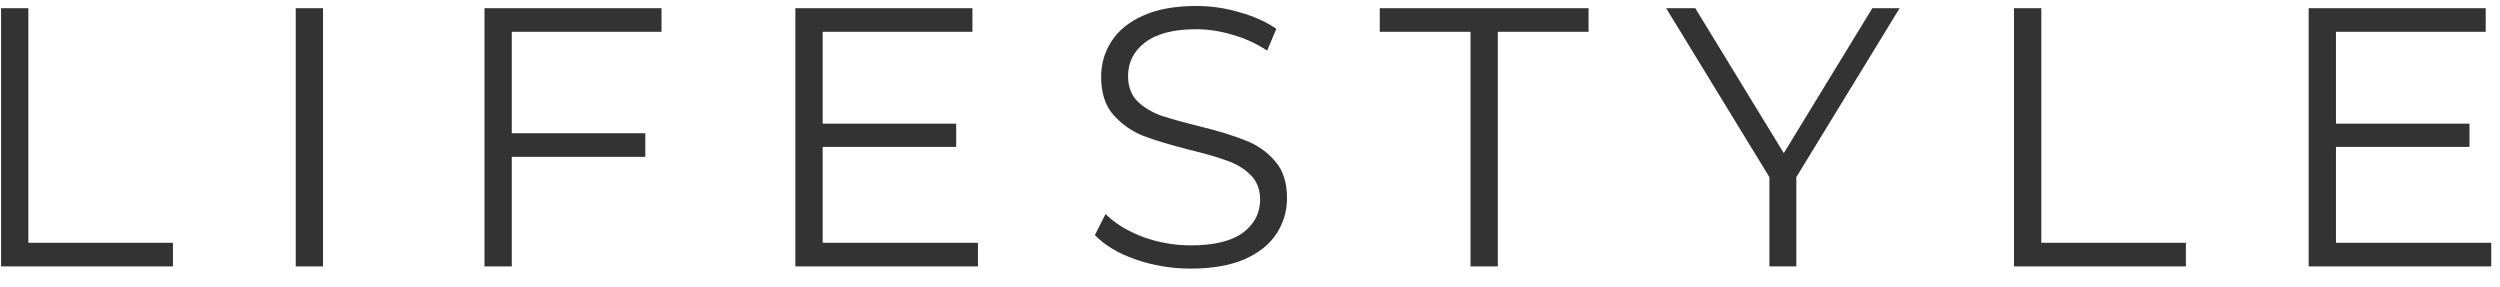
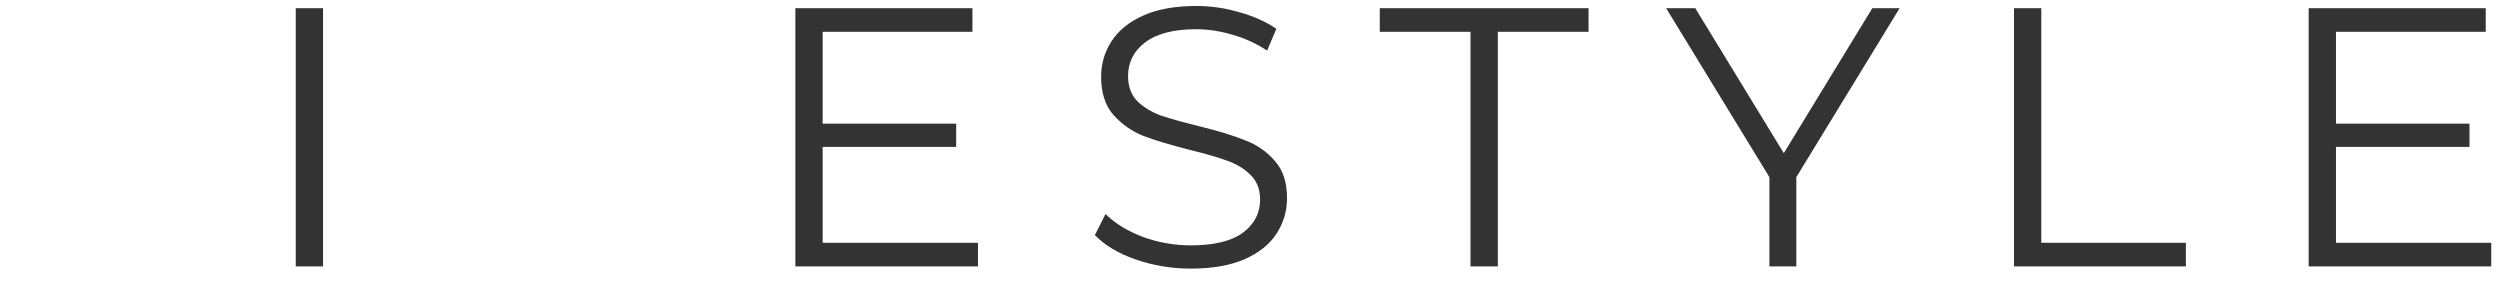
<svg xmlns="http://www.w3.org/2000/svg" width="122" height="14" viewBox="0 0 122 14" fill="none">
-   <path d="M0.052 0.4H1.384V11.848H8.44V13H0.052V0.4Z" fill="#333333" />
  <path d="M14.432 0.4H15.764V13H14.432V0.4Z" fill="#333333" />
-   <path d="M24.975 1.552V6.502H31.491V7.654H24.975V13H23.643V0.4H32.283V1.552H24.975Z" fill="#333333" />
  <path d="M47.724 11.848V13H38.814V0.4H47.454V1.552H40.146V6.034H46.662V7.168H40.146V11.848H47.724Z" fill="#333333" />
  <path d="M58.109 13.108C57.173 13.108 56.273 12.958 55.409 12.658C54.557 12.358 53.897 11.962 53.429 11.47L53.951 10.444C54.407 10.9 55.013 11.272 55.769 11.56C56.525 11.836 57.305 11.974 58.109 11.974C59.237 11.974 60.083 11.77 60.647 11.362C61.211 10.942 61.493 10.402 61.493 9.742C61.493 9.238 61.337 8.836 61.025 8.536C60.725 8.236 60.353 8.008 59.909 7.852C59.465 7.684 58.847 7.504 58.055 7.312C57.107 7.072 56.351 6.844 55.787 6.628C55.223 6.4 54.737 6.058 54.329 5.602C53.933 5.146 53.735 4.528 53.735 3.748C53.735 3.112 53.903 2.536 54.239 2.02C54.575 1.492 55.091 1.072 55.787 0.76C56.483 0.448 57.347 0.292 58.379 0.292C59.099 0.292 59.801 0.394 60.485 0.598C61.181 0.79 61.781 1.06 62.285 1.408L61.835 2.47C61.307 2.122 60.743 1.864 60.143 1.696C59.543 1.516 58.955 1.426 58.379 1.426C57.275 1.426 56.441 1.642 55.877 2.074C55.325 2.494 55.049 3.04 55.049 3.712C55.049 4.216 55.199 4.624 55.499 4.936C55.811 5.236 56.195 5.47 56.651 5.638C57.119 5.794 57.743 5.968 58.523 6.16C59.447 6.388 60.191 6.616 60.755 6.844C61.331 7.06 61.817 7.396 62.213 7.852C62.609 8.296 62.807 8.902 62.807 9.67C62.807 10.306 62.633 10.888 62.285 11.416C61.949 11.932 61.427 12.346 60.719 12.658C60.011 12.958 59.141 13.108 58.109 13.108Z" fill="#333333" />
  <path d="M71.761 1.552H67.333V0.4H77.521V1.552H73.093V13H71.761V1.552Z" fill="#333333" />
  <path d="M87.661 8.644V13H86.347V8.644L81.307 0.4H82.729L87.049 7.474L91.369 0.4H92.701L87.661 8.644Z" fill="#333333" />
  <path d="M98.284 0.4H99.615V11.848H106.671V13H98.284V0.4Z" fill="#333333" />
  <path d="M121.573 11.848V13H112.663V0.4H121.303V1.552H113.995V6.034H120.511V7.168H113.995V11.848H121.573Z" fill="#333333" />
</svg>